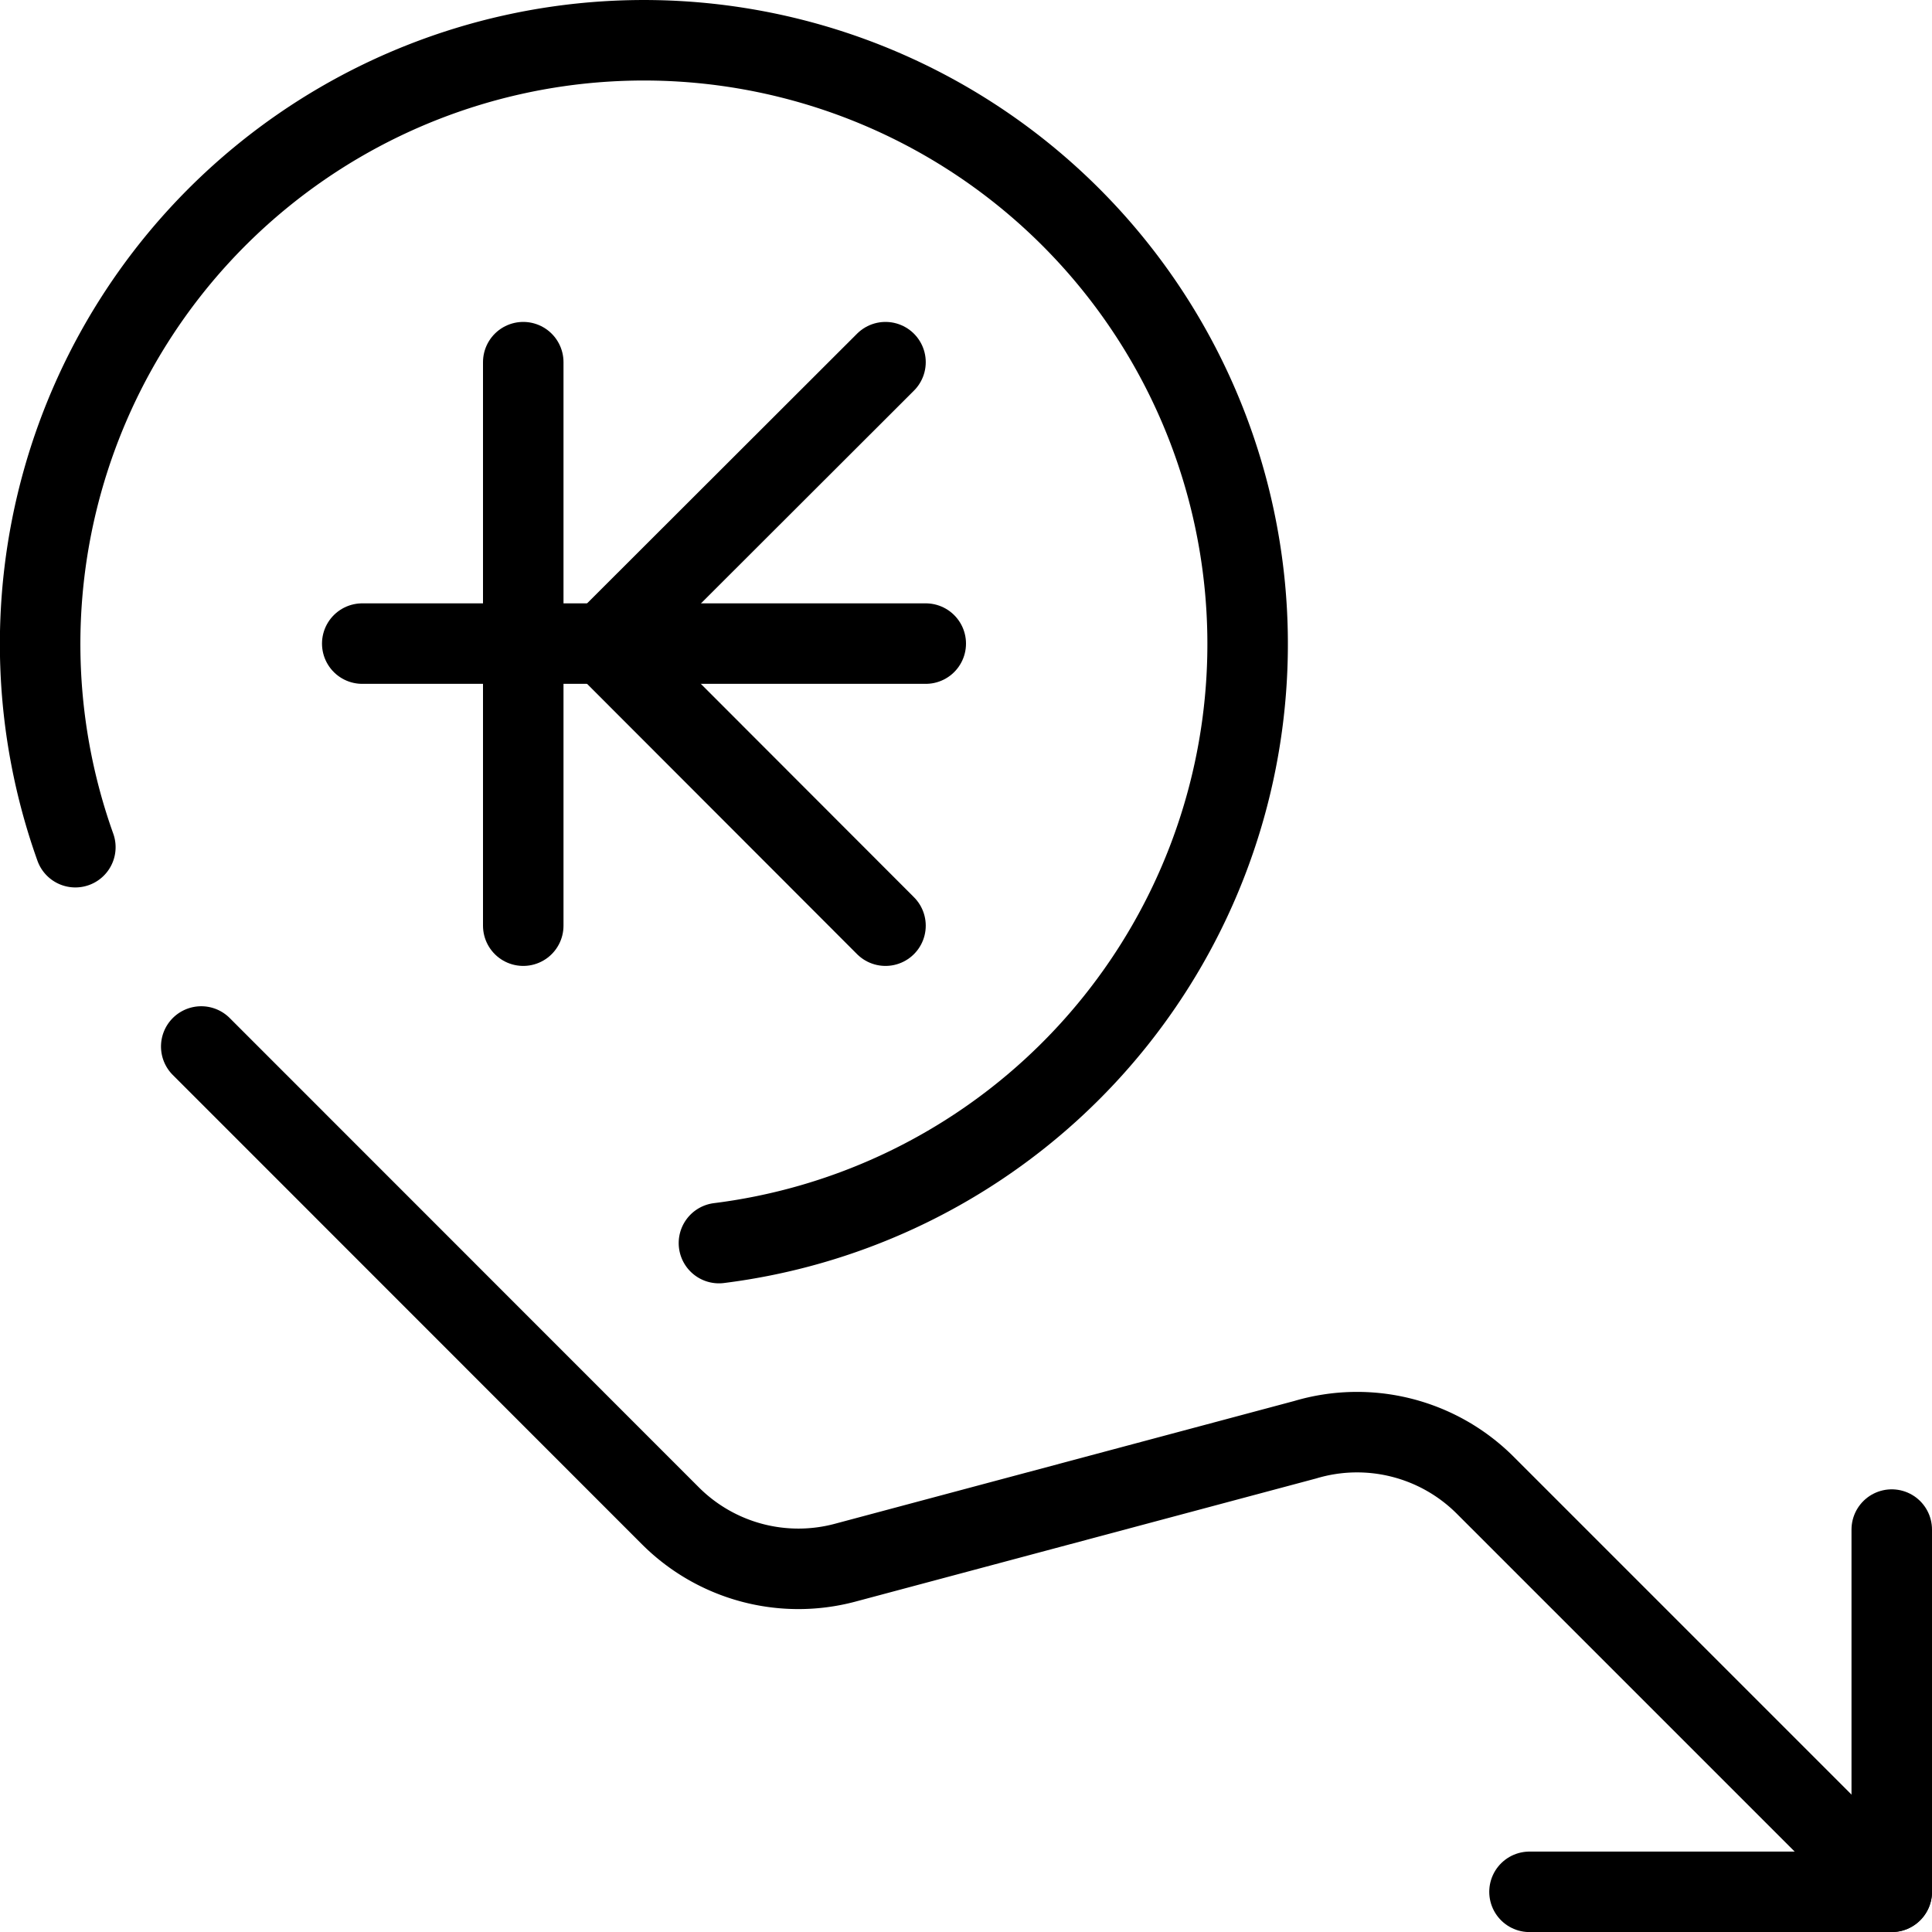
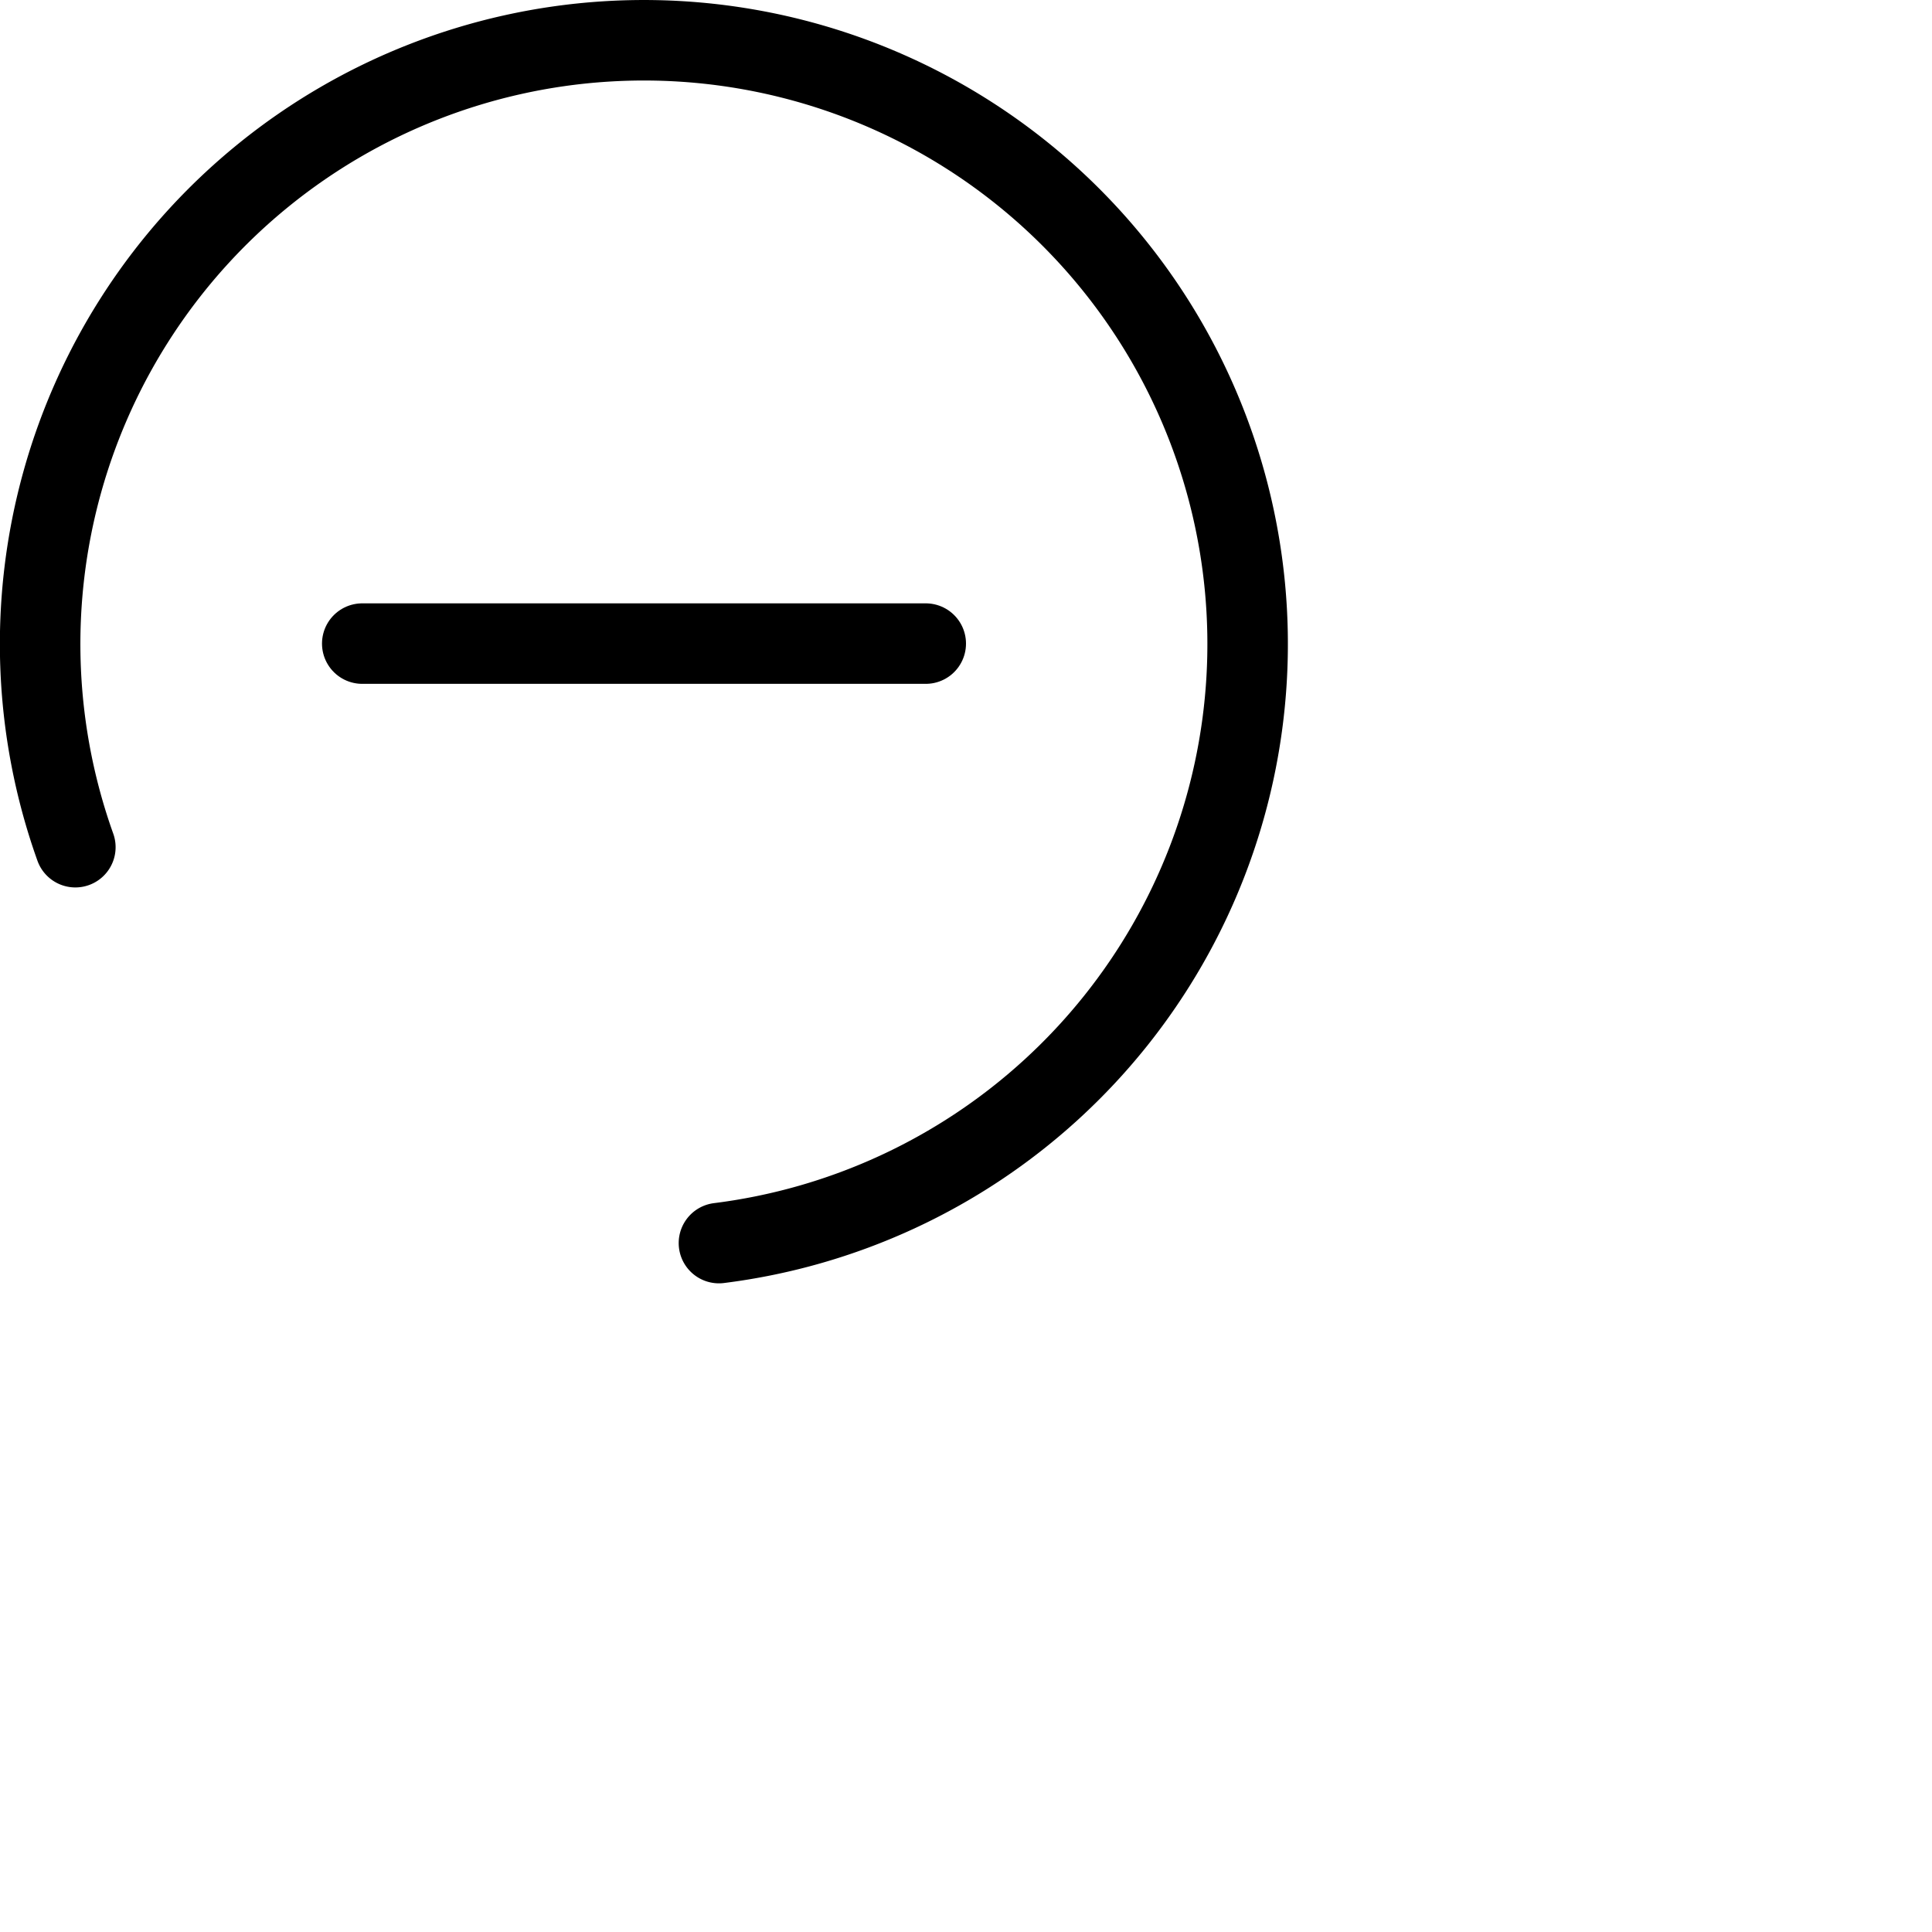
<svg xmlns="http://www.w3.org/2000/svg" viewBox="0 0 24 24">
  <g transform="matrix(1,0,0,1,0,0)">
    <defs>
      <style>.a{fill:none;stroke:#000000;stroke-linecap:round;stroke-linejoin:round;}</style>
    </defs>
-     <polyline class="a" points="23.5 19.001 23.5 23.501 19 23.501" />
-     <path class="a" d="M23.5,23.5l-5.05-5.05a2.252,2.252,0,0,0-2.237-.565L10.5,19.412a2.249,2.249,0,0,1-2.172-.582L2.5,13" />
    <path class="a" d="M8.931,15.442A7.5,7.5,0,1,0,.936,10.524" />
-     <line class="a" x1="6.5" y1="4.499" x2="6.5" y2="11.499" />
-     <polyline class="a" points="11 11.499 7.5 7.995 11 4.499" />
    <line class="a" x1="4.5" y1="7.995" x2="11.5" y2="7.995" />
  </g>
</svg>